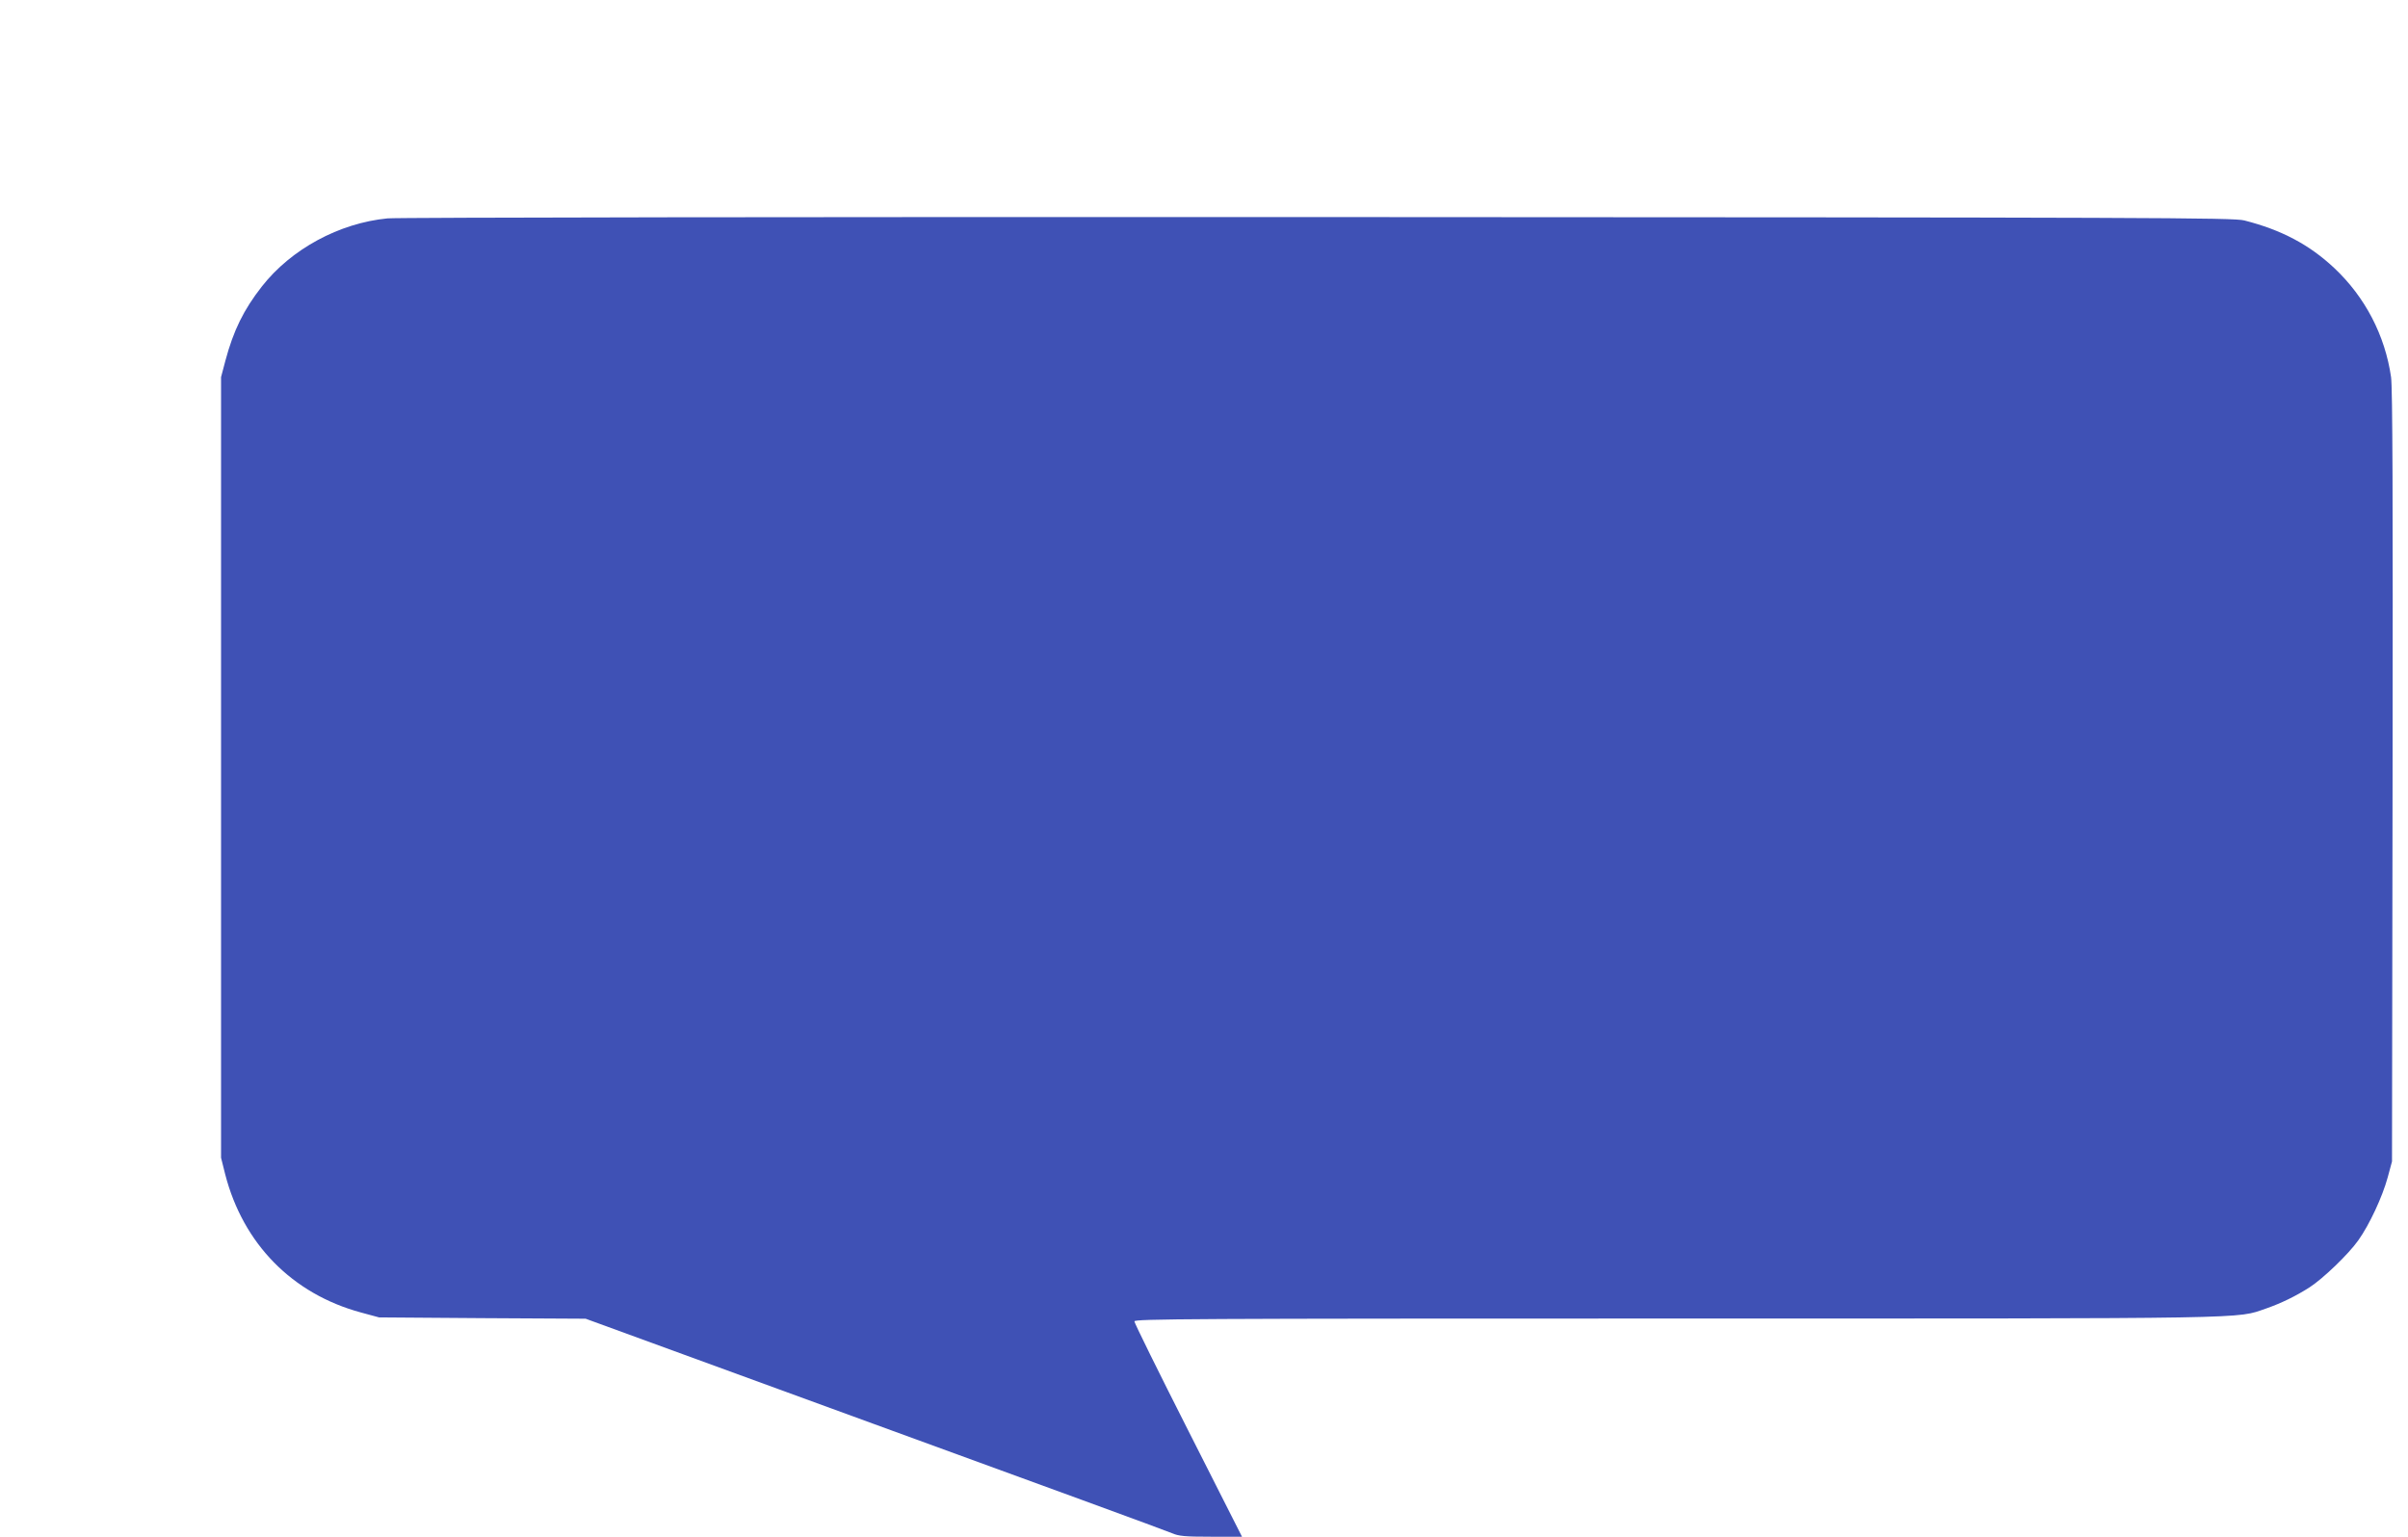
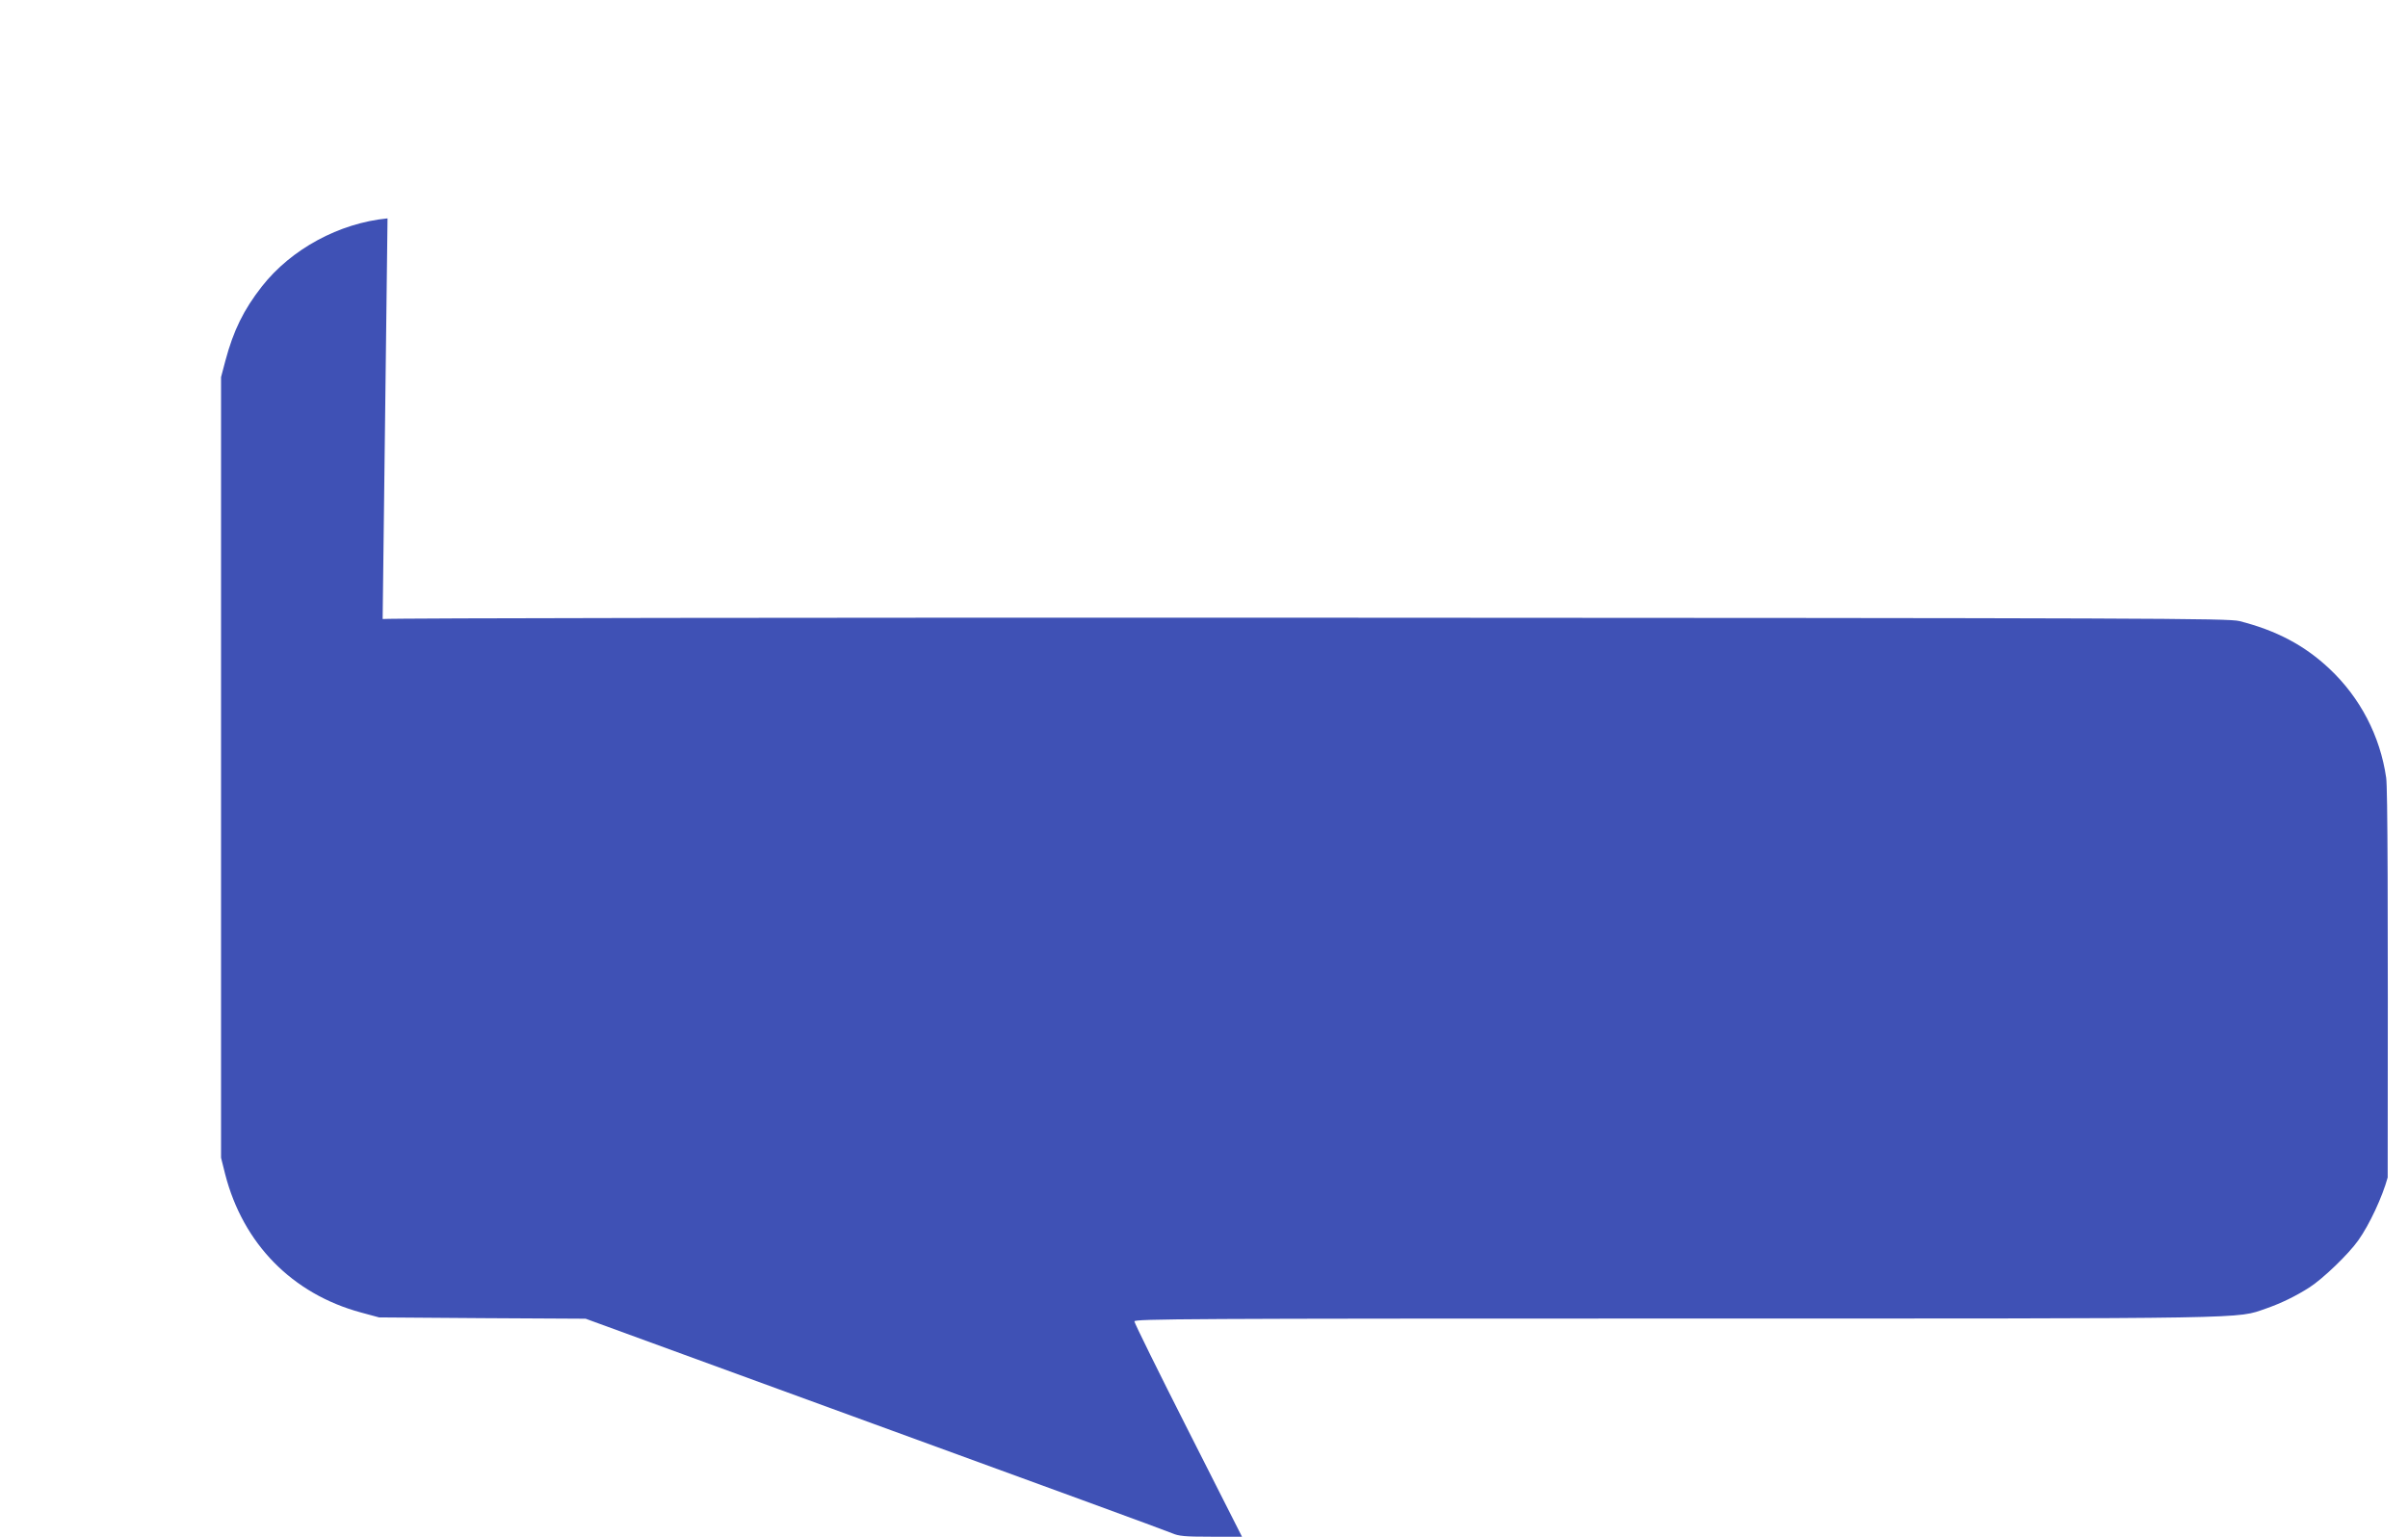
<svg xmlns="http://www.w3.org/2000/svg" version="1.0" width="1280pt" height="817pt" viewBox="0 0 1280 817" preserveAspectRatio="xMidYMid meet">
  <g transform="translate(0,817) scale(0.1,-0.1)" fill="#3f51b5" stroke="none">
-     <path d="M2060 7009 c-257 -25 -512 -163 -668 -362 -97 -124 -151 -234 -194 -395 l-23 -87 0 -2075 0 -2075 22 -88 c95 -369 356 -636 722 -735 l96 -26 549 -4 549 -3 1536 -561 c845 -308 1556 -568 1580 -579 37 -16 68 -19 208 -19 l165 0 -286 565 c-157 310 -286 571 -286 580 0 13 286 15 2878 15 3117 0 2976 -2 3137 53 80 28 157 65 232 113 71 46 206 175 259 250 59 83 128 231 156 334 l23 85 3 2045 c2 1487 0 2067 -8 2125 -32 222 -138 426 -302 580 -132 124 -281 203 -478 253 -60 15 -449 16 -4925 18 -2673 1 -4898 -2 -4945 -7z" />
+     <path d="M2060 7009 c-257 -25 -512 -163 -668 -362 -97 -124 -151 -234 -194 -395 l-23 -87 0 -2075 0 -2075 22 -88 c95 -369 356 -636 722 -735 l96 -26 549 -4 549 -3 1536 -561 c845 -308 1556 -568 1580 -579 37 -16 68 -19 208 -19 l165 0 -286 565 c-157 310 -286 571 -286 580 0 13 286 15 2878 15 3117 0 2976 -2 3137 53 80 28 157 65 232 113 71 46 206 175 259 250 59 83 128 231 156 334 c2 1487 0 2067 -8 2125 -32 222 -138 426 -302 580 -132 124 -281 203 -478 253 -60 15 -449 16 -4925 18 -2673 1 -4898 -2 -4945 -7z" />
  </g>
</svg>